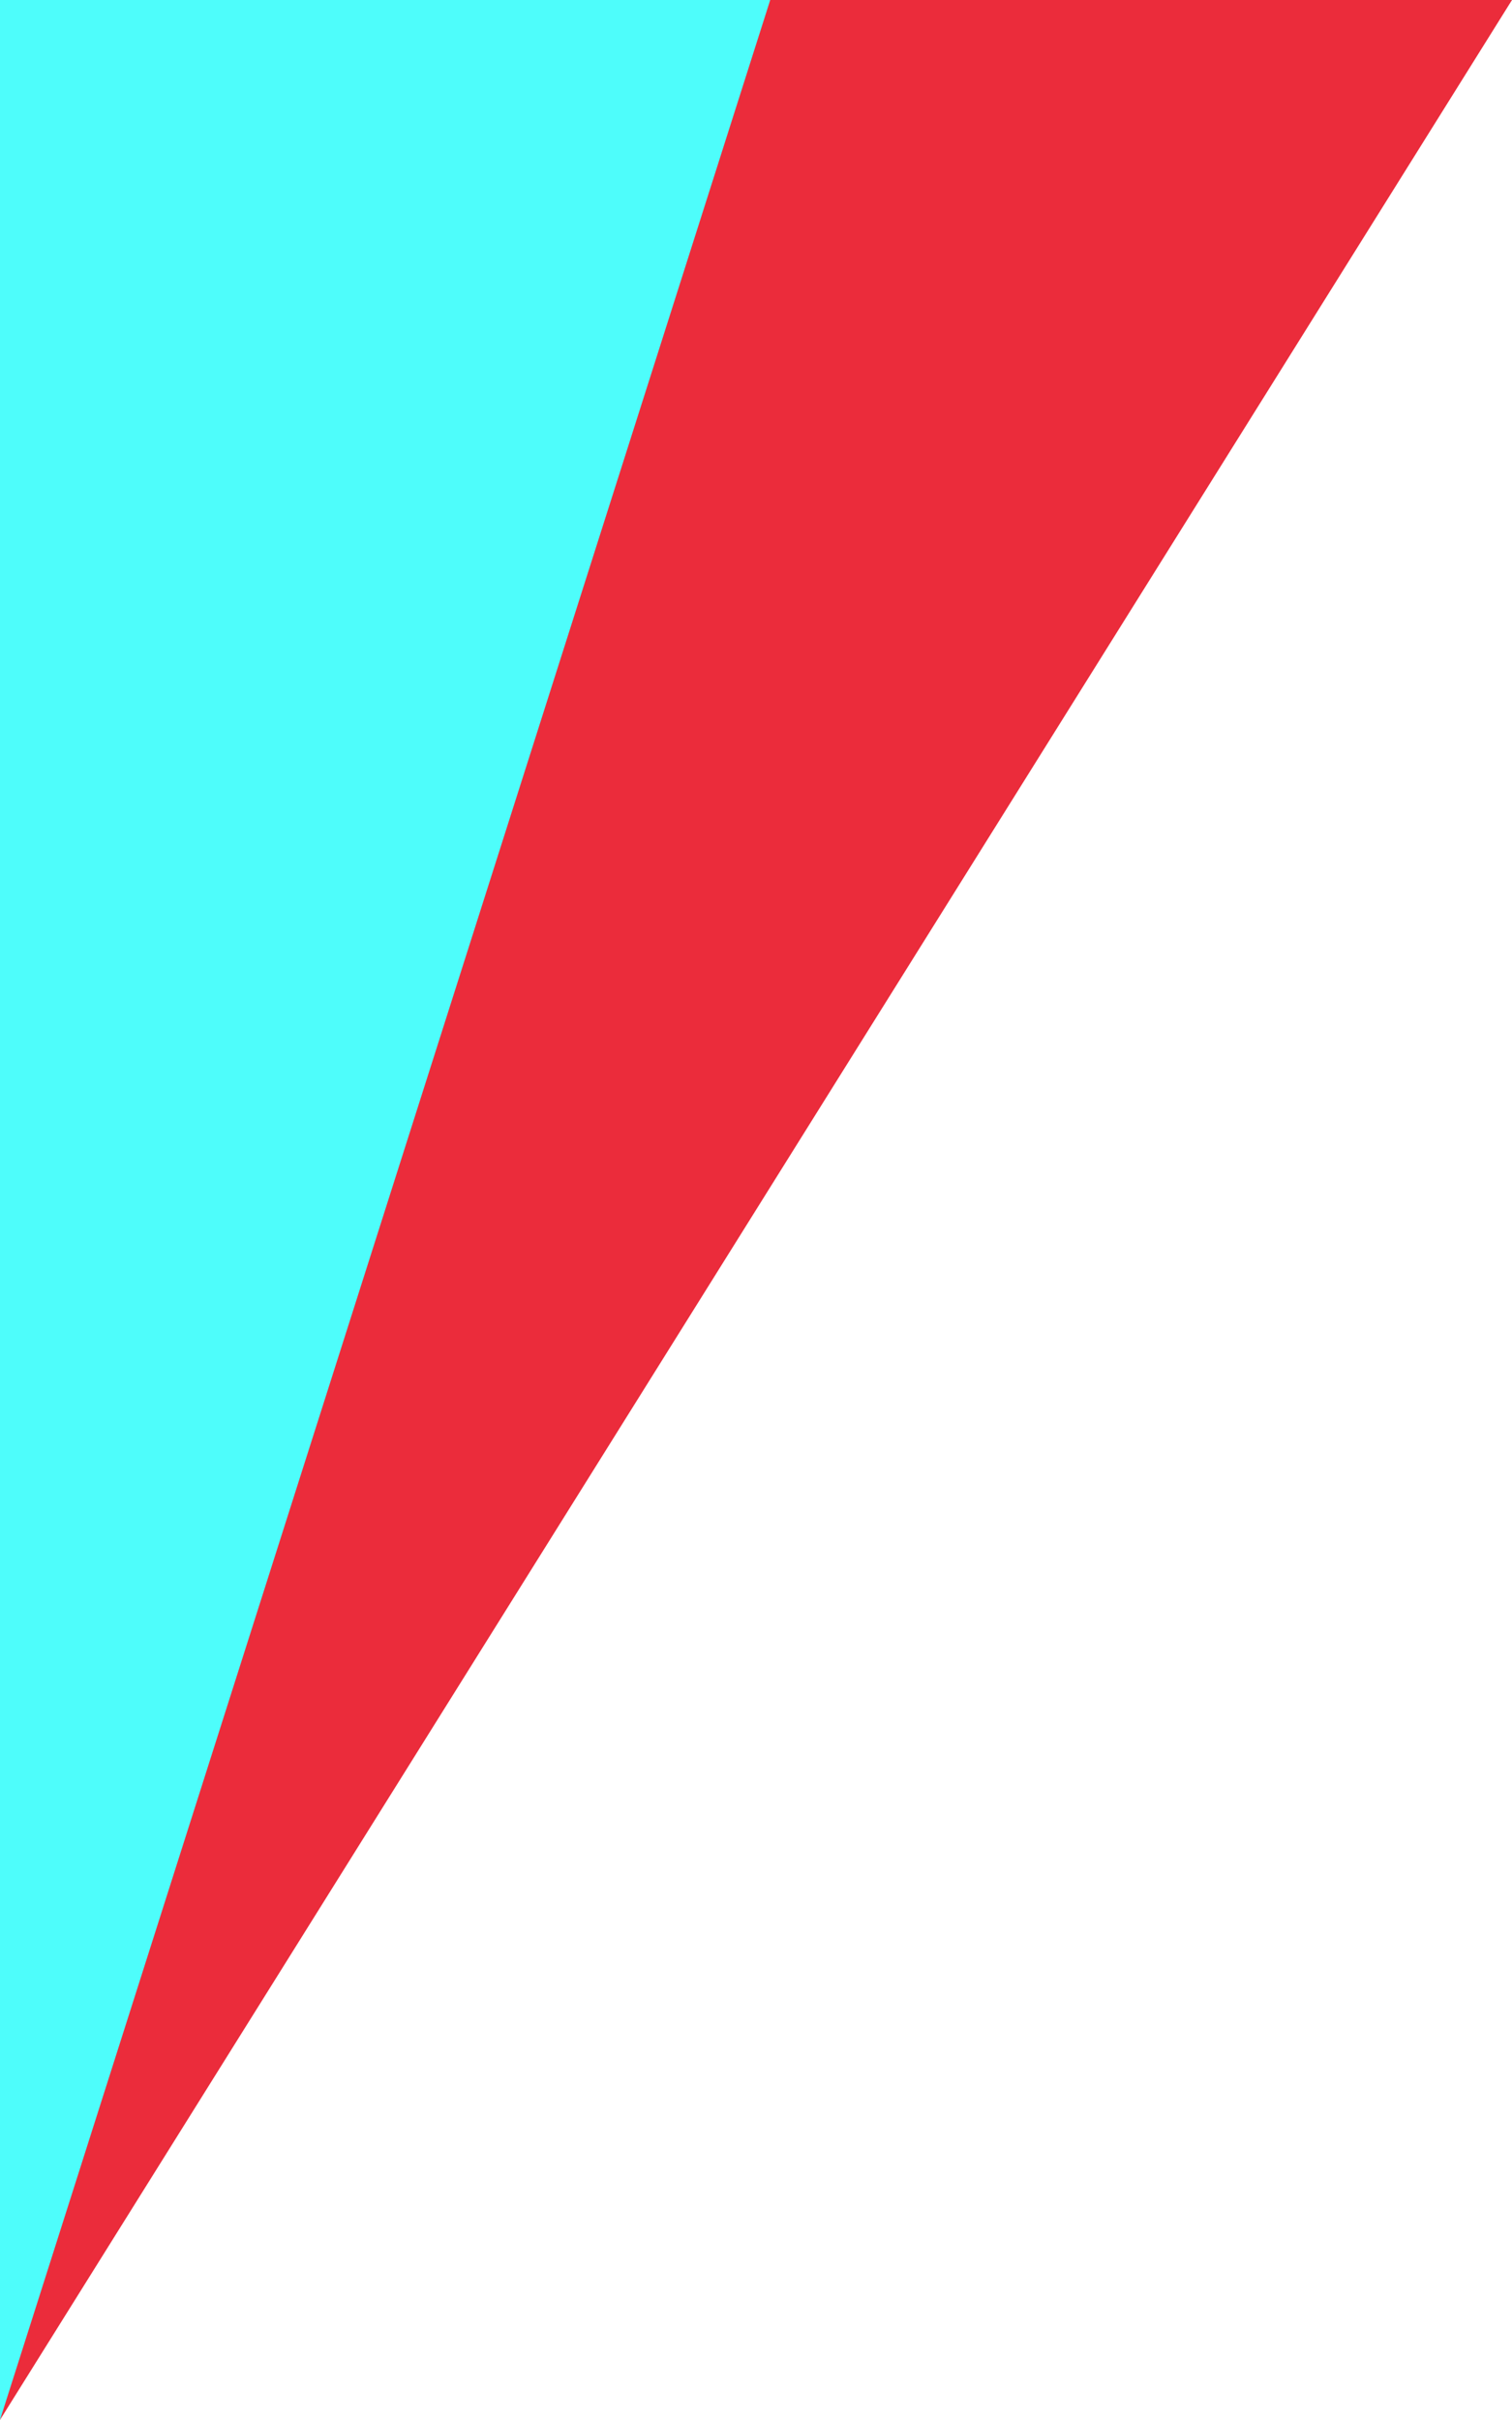
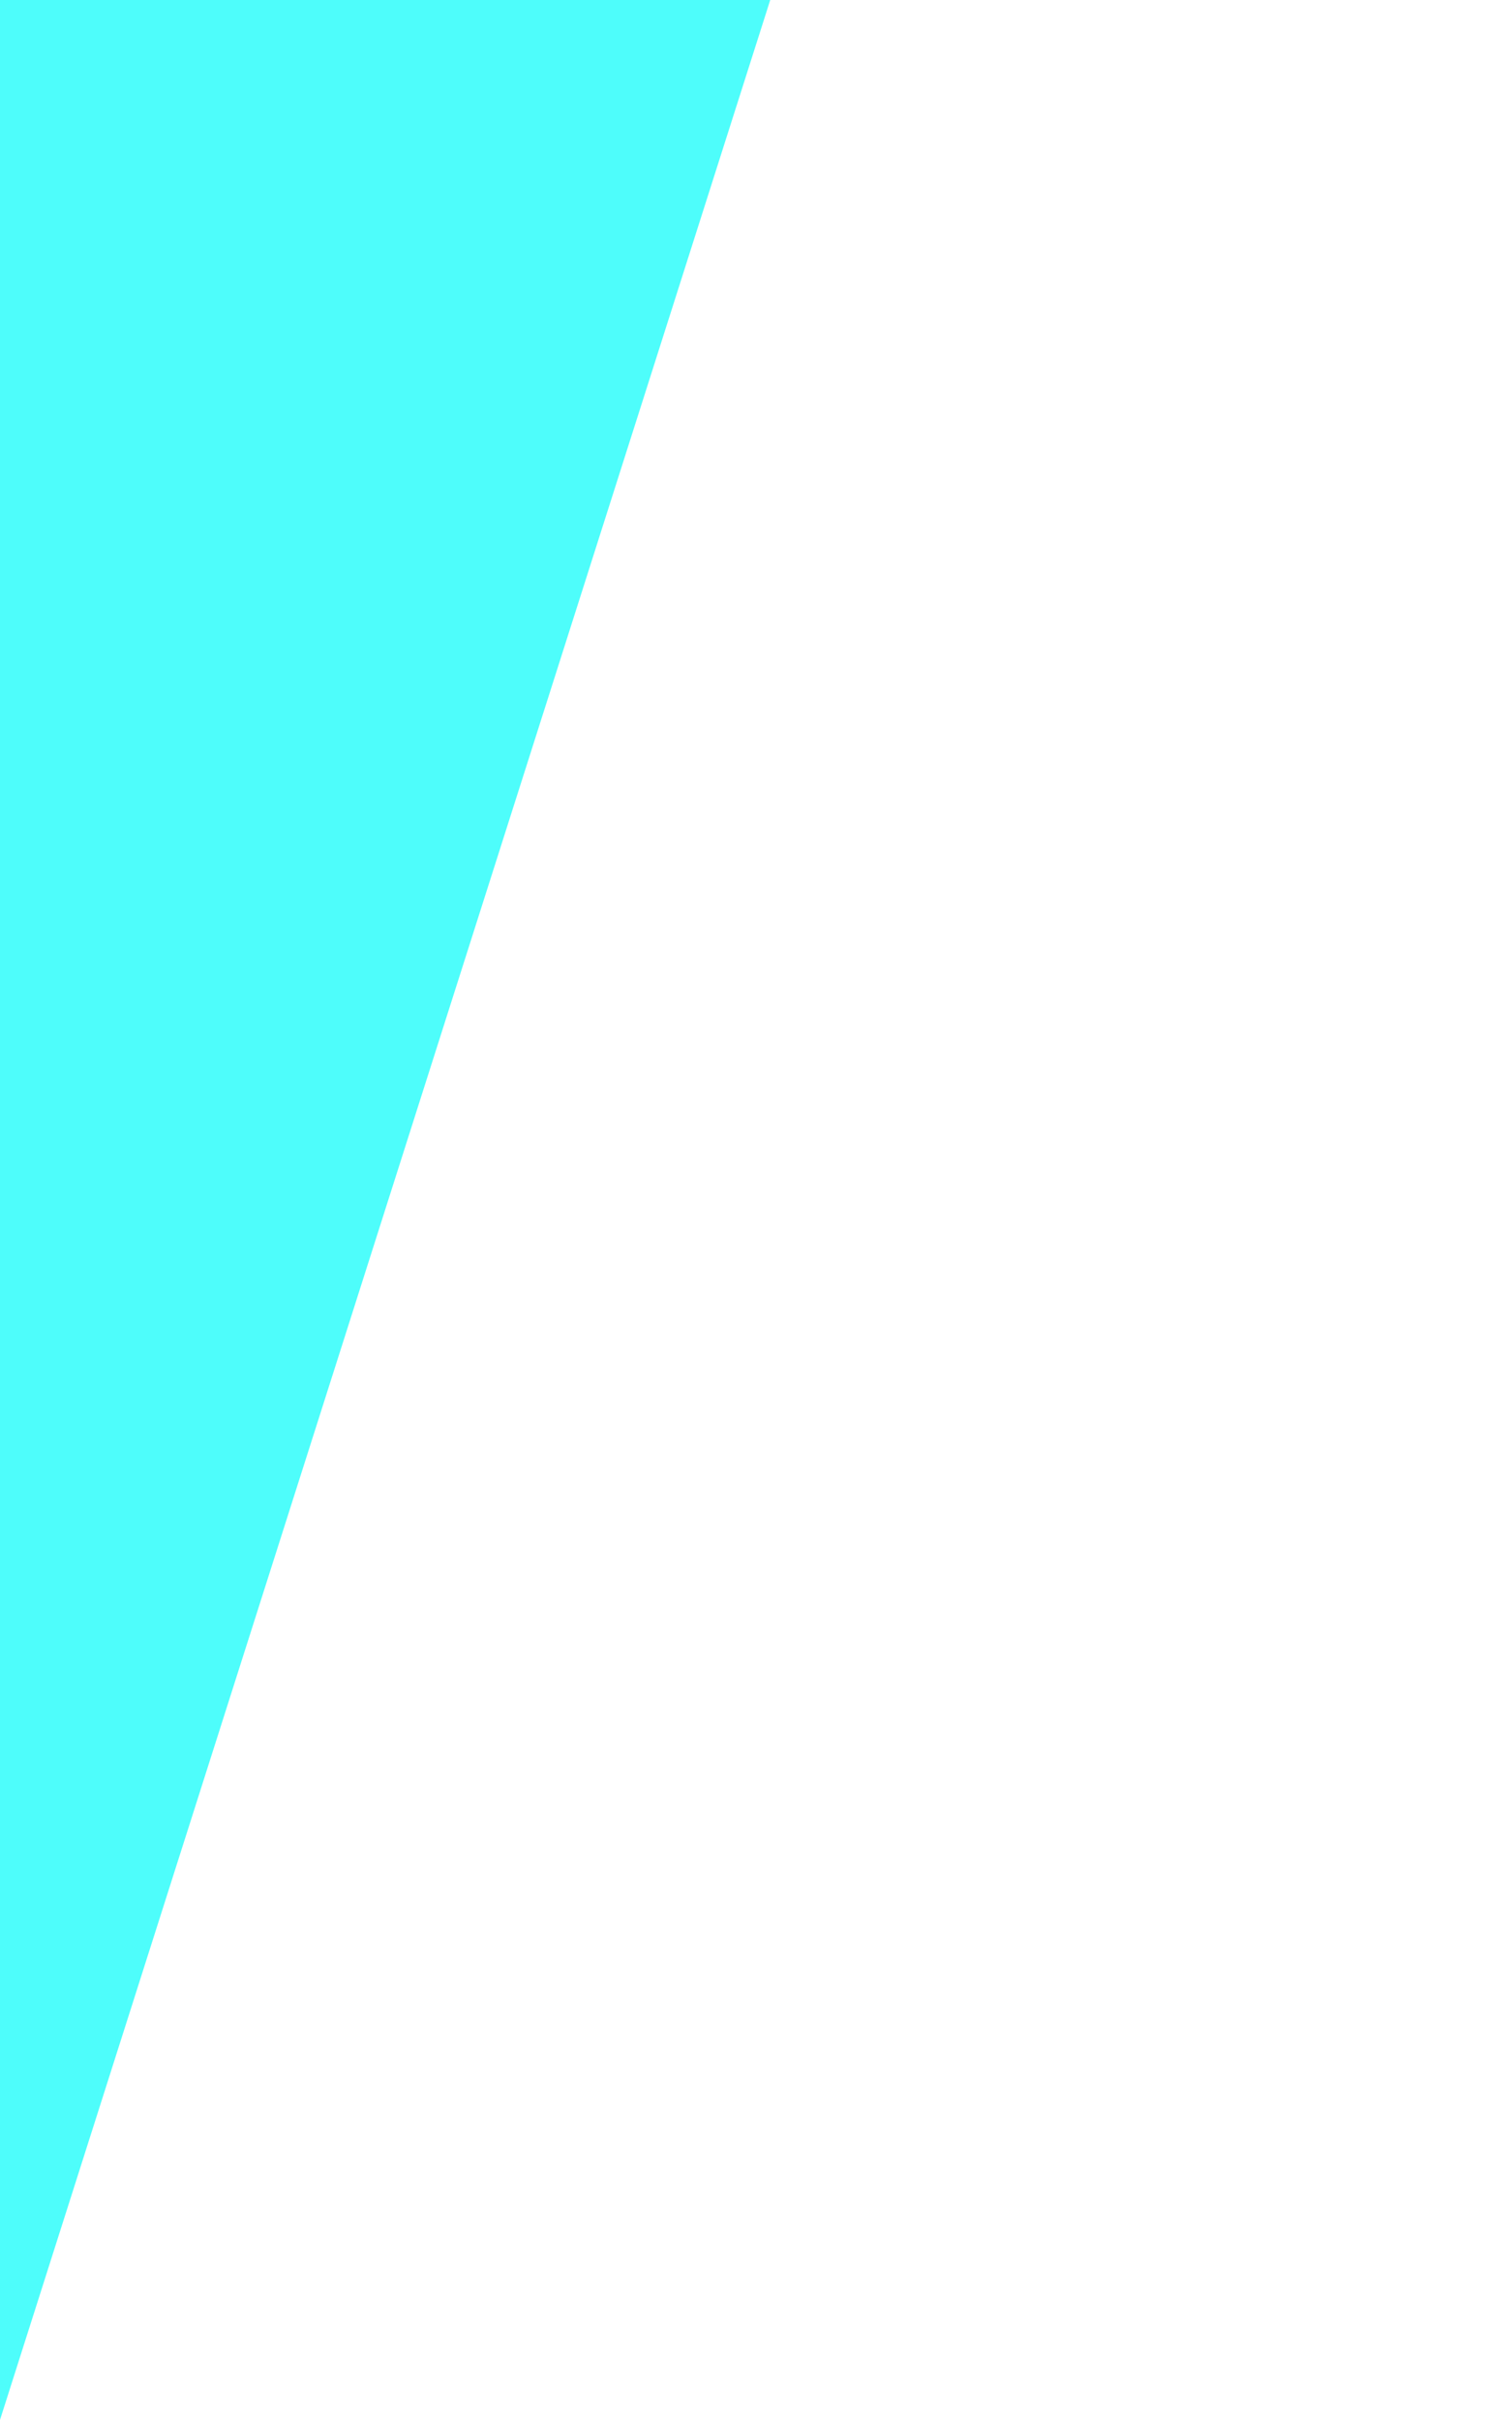
<svg xmlns="http://www.w3.org/2000/svg" width="21.949" height="35.117" viewBox="0 0 21.949 35.117">
  <g transform="translate(-42.255 -39)">
-     <path d="M-6410.672-9065v35.117l21.949-35.117Z" transform="translate(6452.927 9104)" fill="#eb2c3b" />
    <path d="M-6410.672-9065v35.117l11.181-35.117Z" transform="translate(6452.927 9104)" fill="#4efdfb" />
  </g>
</svg>